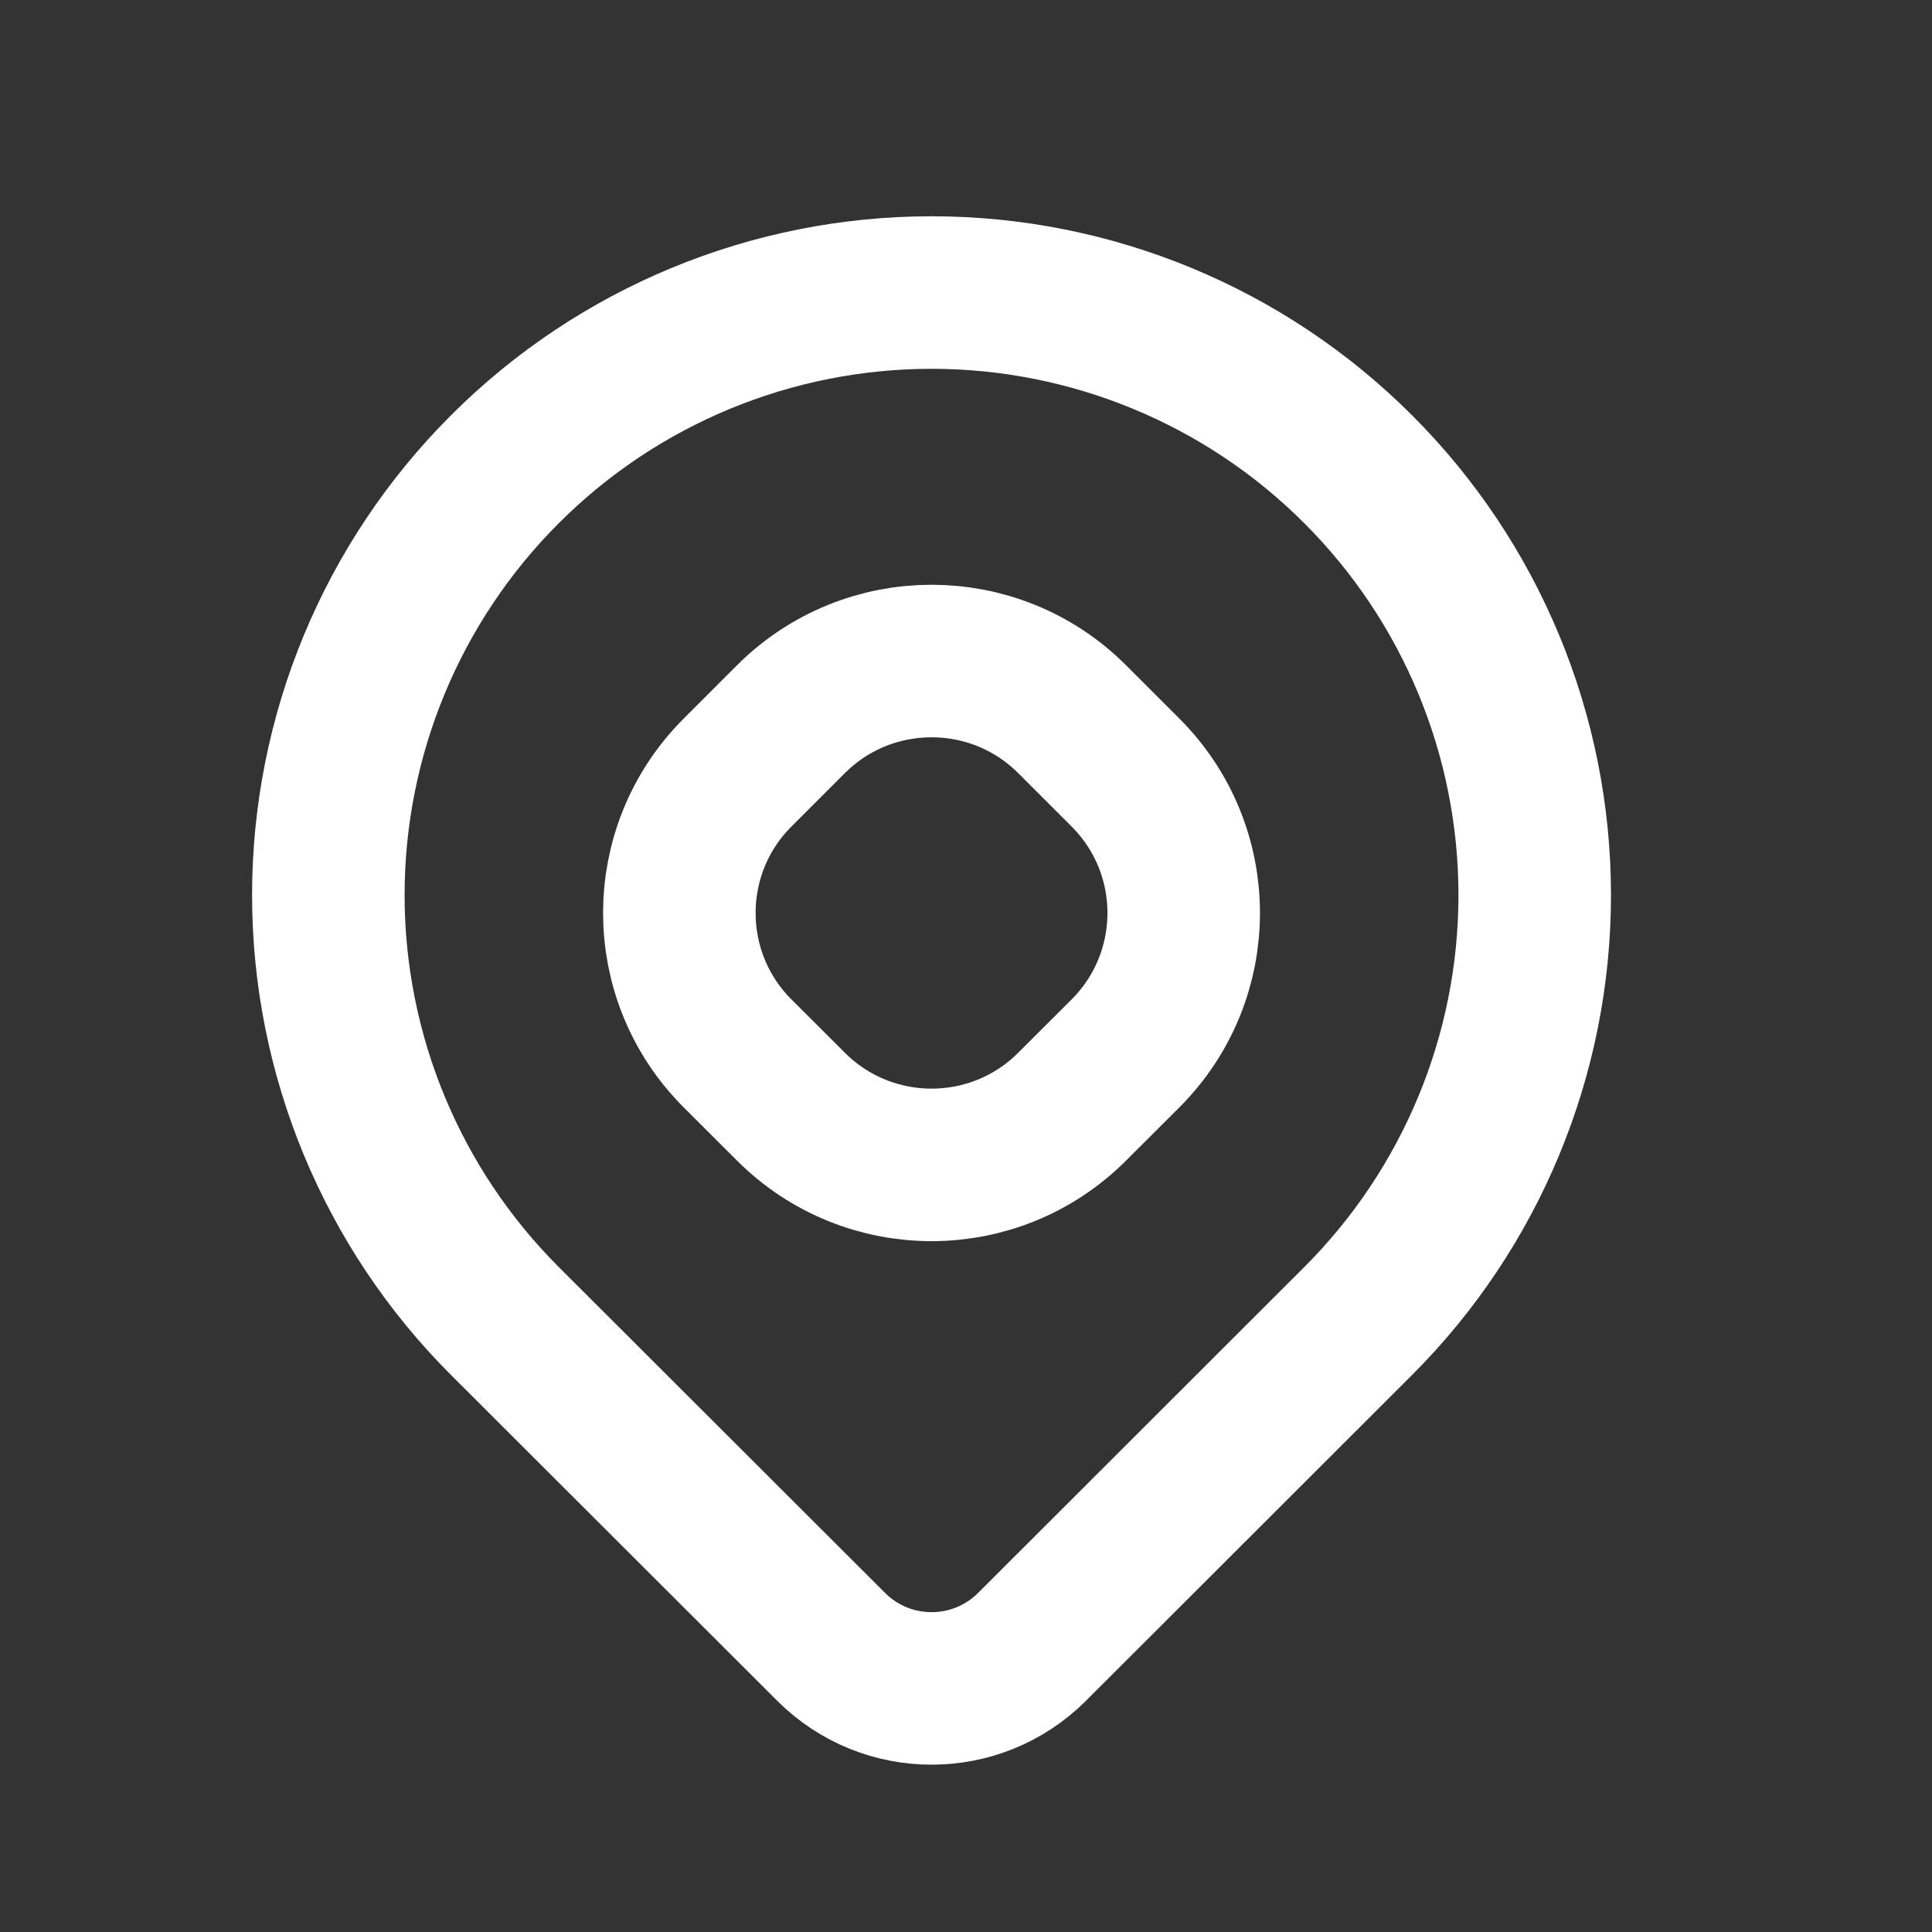
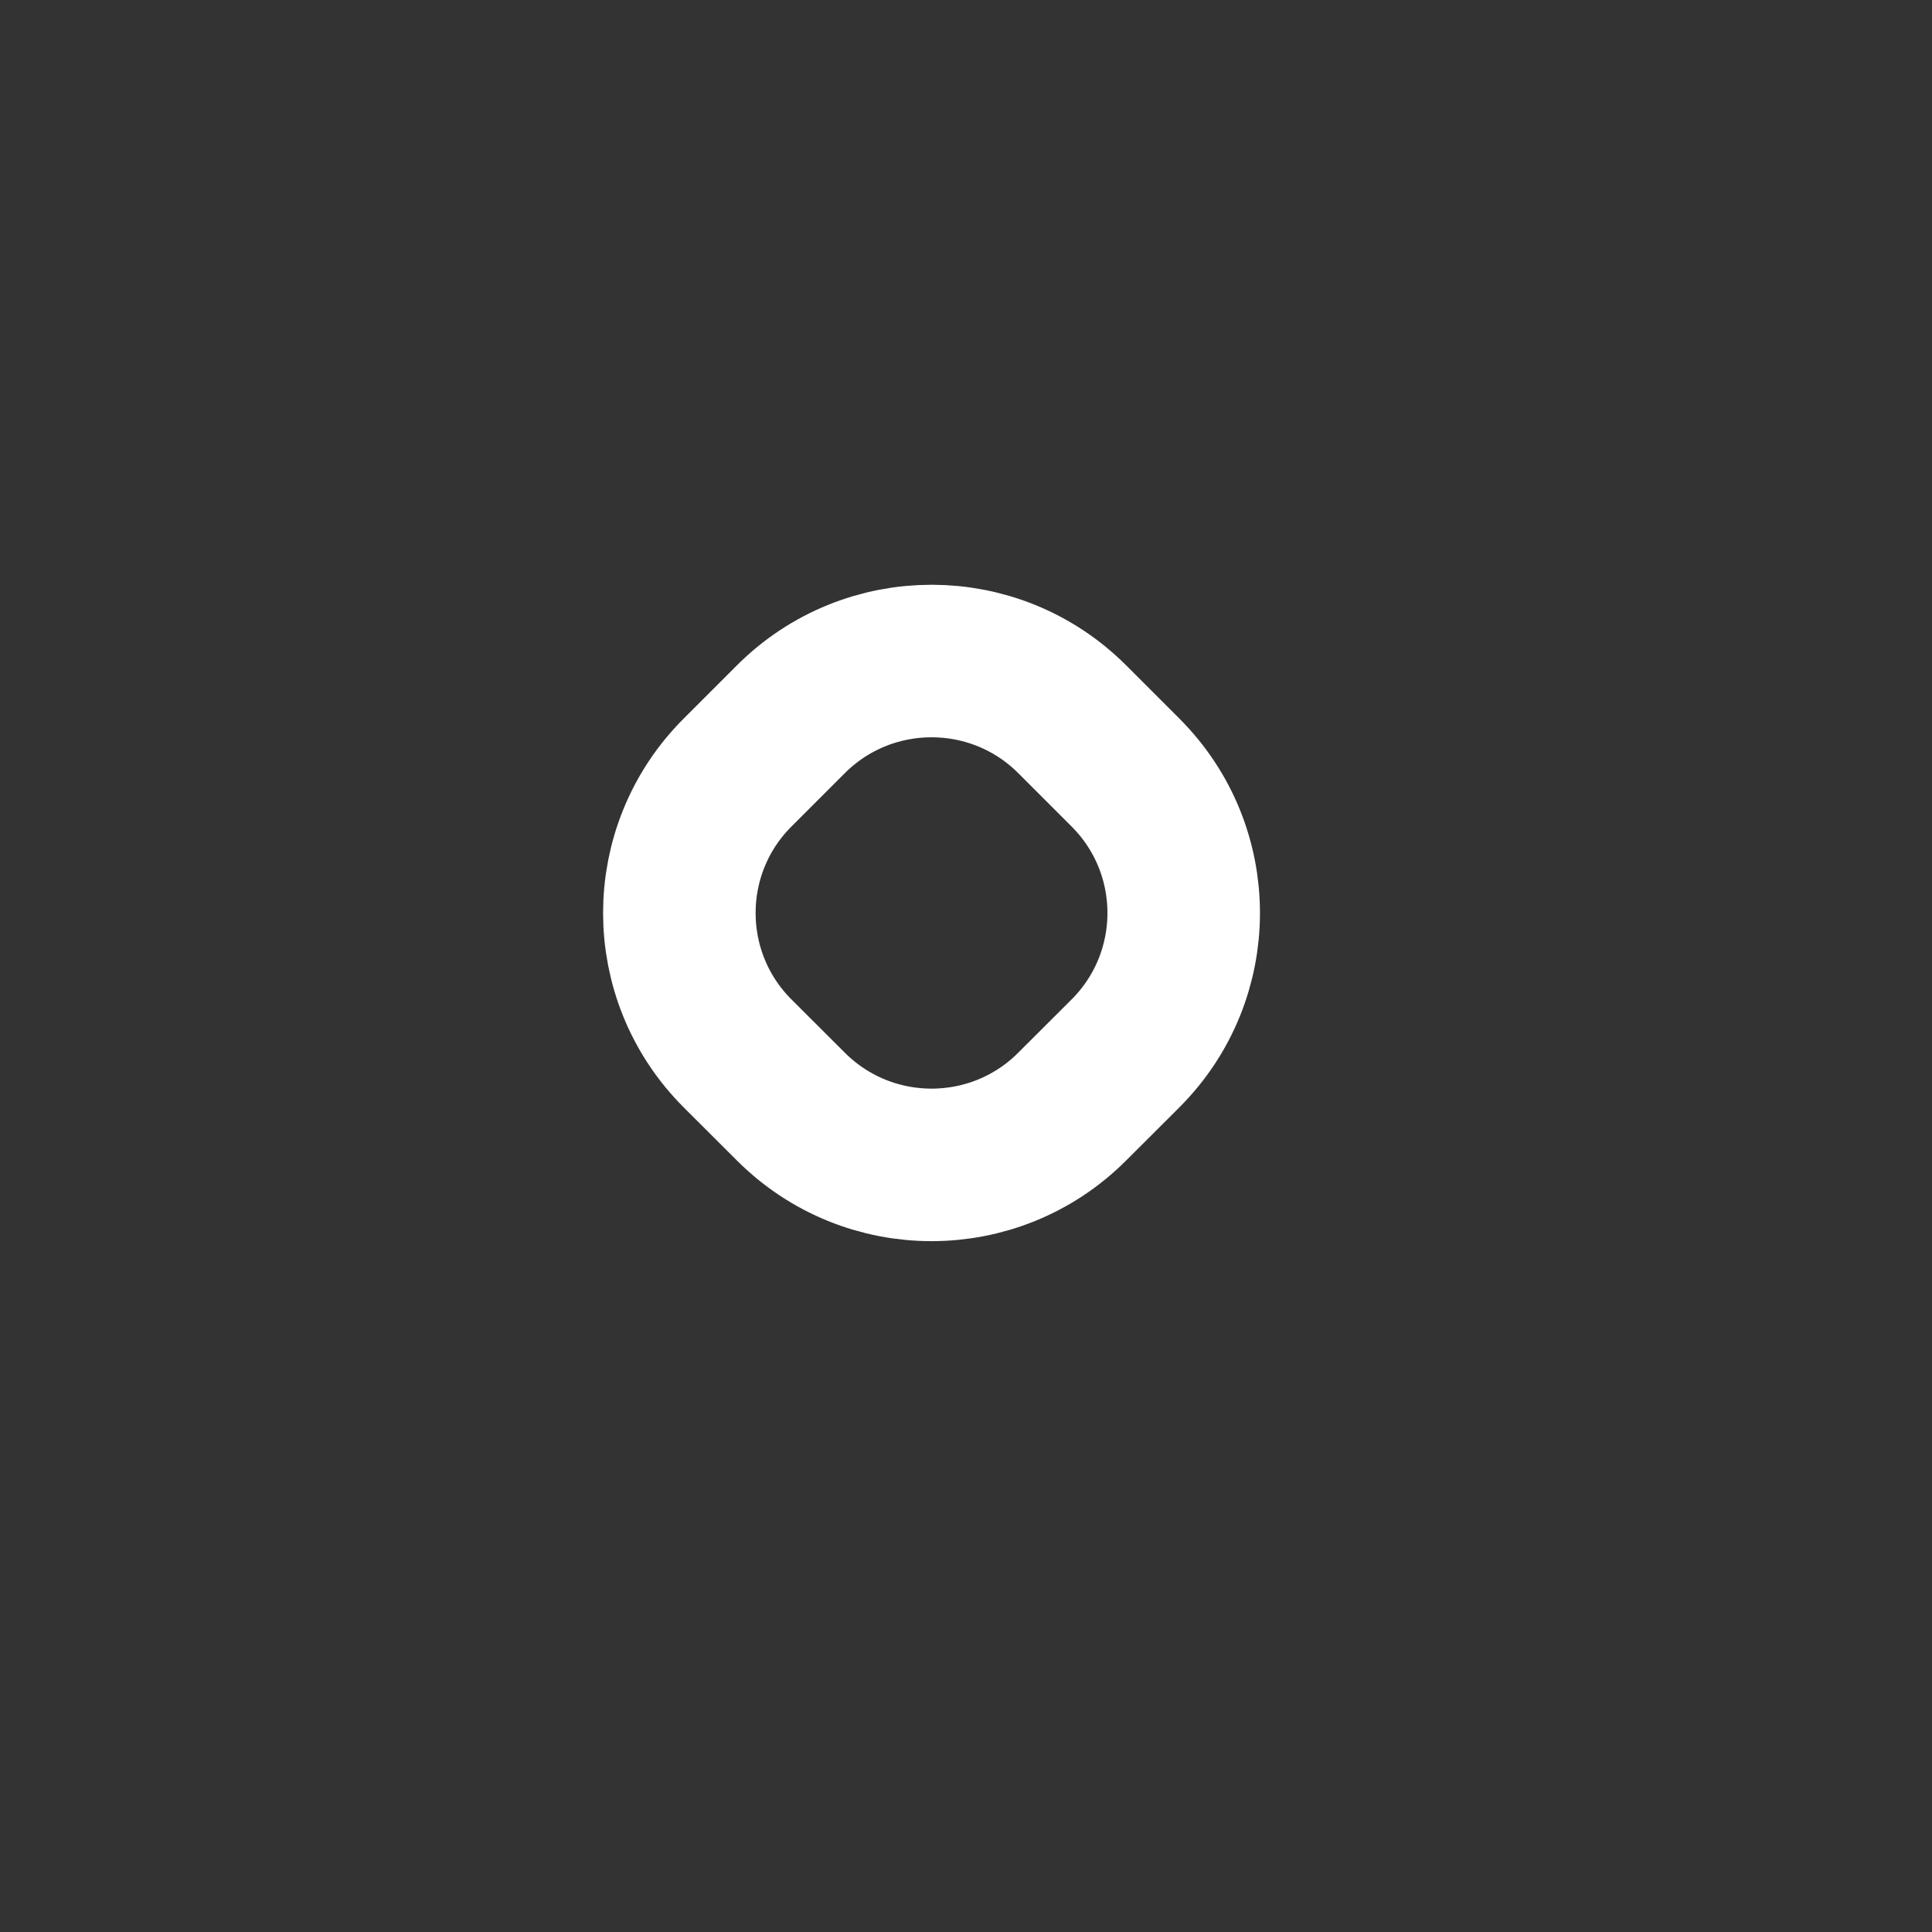
<svg xmlns="http://www.w3.org/2000/svg" width="19" height="19" viewBox="0 0 19 19" fill="none">
  <rect x="0" y="0" width="19" height="19" fill="#333333" stroke="none" />
-   <path fill-rule="evenodd" clip-rule="evenodd" d="M13.355 4.613V4.613C14.468 5.724 15.093 7.231 15.093 8.803C15.093 10.374 14.468 11.882 13.355 12.993V12.993L10.15 16.195C9.604 16.741 8.719 16.741 8.173 16.195L4.967 12.993C3.854 11.882 3.229 10.374 3.229 8.803C3.229 7.231 3.854 5.724 4.967 4.613V4.613C6.079 3.501 7.588 2.877 9.161 2.877C10.734 2.877 12.243 3.501 13.355 4.613Z" stroke="white" stroke-width="1.5" stroke-linecap="round" stroke-linejoin="round" />
  <path fill-rule="evenodd" clip-rule="evenodd" d="M7.254 10.36C6.49 9.597 6.49 8.36 7.254 7.597L7.778 7.073C8.542 6.31 9.781 6.31 10.544 7.073L11.068 7.597C11.832 8.36 11.832 9.597 11.068 10.36L10.544 10.883C9.781 11.647 8.542 11.647 7.778 10.883L7.254 10.36Z" stroke="white" stroke-width="1.5" stroke-linecap="round" stroke-linejoin="round" />
</svg>